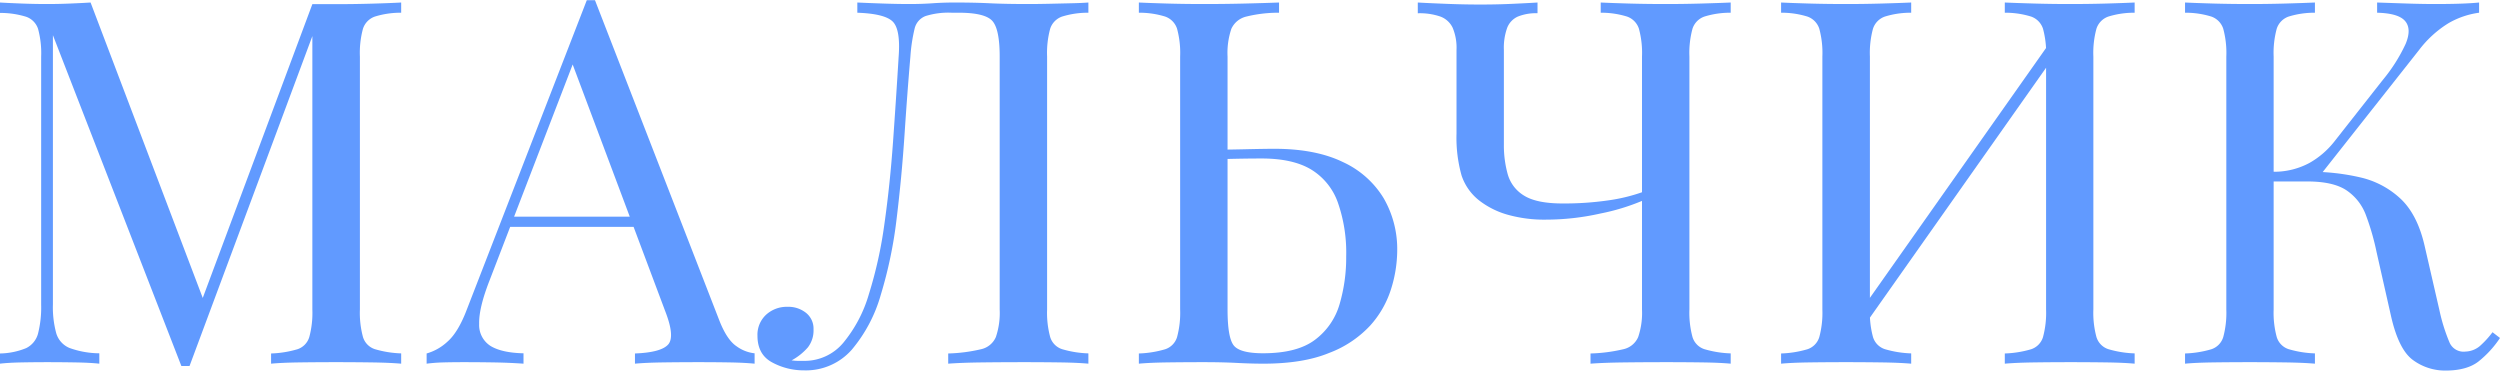
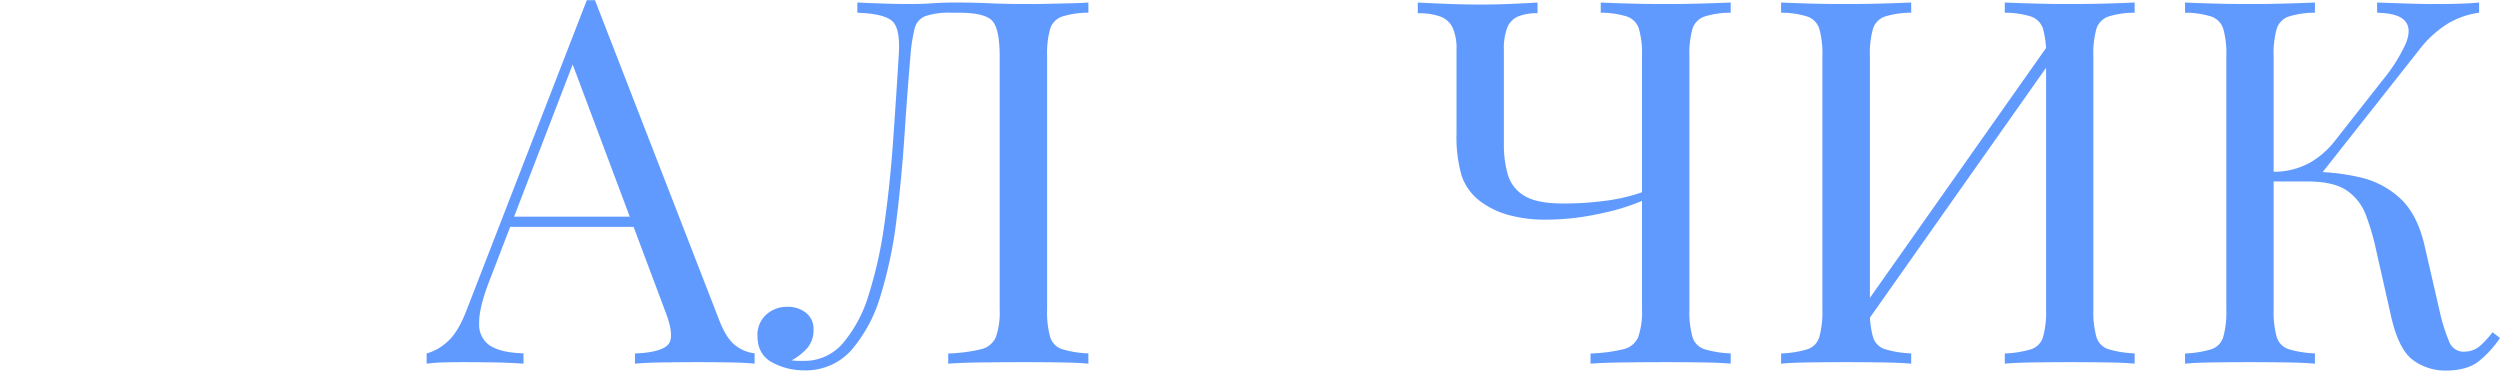
<svg xmlns="http://www.w3.org/2000/svg" id="Слой_1" data-name="Слой 1" viewBox="0 0 595.31 88.25">
  <defs>
    <style>.cls-1{fill:#619aff;}</style>
  </defs>
  <title>4-4 МАЛЬЧИК</title>
-   <path class="cls-1" d="M-444.78,888v2.43a20.71,20.71,0,0,0-6.25.91,4.55,4.55,0,0,0-2.85,2.91,22,22,0,0,0-.73,6.62v60.21a22.09,22.09,0,0,0,.73,6.56,4.37,4.37,0,0,0,2.85,2.91,24.86,24.86,0,0,0,6.25,1V974q-2.79-.24-7-.3t-8.44-.06q-4.73,0-8.86.06t-6.68.3v-2.43a24.89,24.89,0,0,0,6.25-1,4.37,4.37,0,0,0,2.85-2.91,22.09,22.09,0,0,0,.73-6.56V894.32l.49.36-29.74,79.88h-1.94l-30.59-78.78v64.1a23.54,23.54,0,0,0,.79,6.86,5.47,5.47,0,0,0,3.16,3.52,21.41,21.41,0,0,0,7.1,1.27V974q-2.19-.24-5.71-.3t-6.68-.06q-3,0-6.13.06t-5.16.3v-2.43a17.13,17.13,0,0,0,6.25-1.27,5.38,5.38,0,0,0,2.85-3.52,25.46,25.46,0,0,0,.73-6.86v-59a22,22,0,0,0-.73-6.62,4.55,4.55,0,0,0-2.85-2.91,20.73,20.73,0,0,0-6.25-.91V888q2.06.12,5.16.24t6.13.12q2.67,0,5.52-.12t4.79-.24l27.56,72.59-2.06,1,27.31-73.2h5.71q4.25,0,8.44-.12T-444.78,888Z" transform="translate(540.31 -887.4)" />
  <path class="cls-1" d="M-398.65,887.4-369,963.76q1.82,4.62,4.13,6.13a8.9,8.9,0,0,0,4.25,1.64V974q-2.43-.24-5.95-.3t-7-.06q-4.73,0-8.86.06t-6.68.3v-2.43q6.19-.24,7.89-2.12t-.73-8.07L-404.6,901l1.94-1.58-21.12,54.87q-2.55,6.56-2.43,10.26a5.88,5.88,0,0,0,2.79,5.28q2.67,1.58,7.77,1.7V974q-3.4-.24-7.1-.3t-6.86-.06q-3,0-5.16.06a38.81,38.81,0,0,0-3.95.3v-2.43a12.17,12.17,0,0,0,5-2.85q2.55-2.25,4.61-7.71l28.53-73.56h1.94ZM-383.84,939v2.43H-420l1.21-2.43Z" transform="translate(540.31 -887.4)" />
  <path class="cls-1" d="M-281.14,888v2.43a20.71,20.71,0,0,0-6.25.91,4.55,4.55,0,0,0-2.85,2.91,22,22,0,0,0-.73,6.62v60.21a22.09,22.09,0,0,0,.73,6.56,4.37,4.37,0,0,0,2.85,2.91,24.86,24.86,0,0,0,6.25,1V974q-2.55-.24-6.68-.3t-8.86-.06q-4.86,0-9.77.06t-8.07.3v-2.43a38.26,38.26,0,0,0,7.77-1,5,5,0,0,0,3.58-2.91,17.94,17.94,0,0,0,.91-6.56V900.87q0-6.67-1.82-8.56t-8-1.88h-1.58a18.28,18.28,0,0,0-6.25.79,4.24,4.24,0,0,0-2.61,3,39.79,39.79,0,0,0-1,6.62q-.73,8.5-1.4,18.63t-1.88,20a103.36,103.36,0,0,1-3.76,18.09,35.22,35.22,0,0,1-6.92,13.11,14.55,14.55,0,0,1-11.41,4.92,15.74,15.74,0,0,1-7.53-1.88q-3.52-1.88-3.52-6.37a6.48,6.48,0,0,1,2.06-5,7.29,7.29,0,0,1,5.1-1.88,6.72,6.72,0,0,1,4.43,1.46,4.79,4.79,0,0,1,1.76,3.88,6.61,6.61,0,0,1-1.34,4.31,13.75,13.75,0,0,1-3.88,3.1,11.41,11.41,0,0,0,1.64.12h1.27a12,12,0,0,0,9.35-4.25,32.21,32.21,0,0,0,6.13-11.59,101.42,101.42,0,0,0,3.7-16.69q1.33-9.35,2.06-19.6t1.34-20.33q.48-6.43-1.4-8.32t-8.44-2.12V888q2.55.12,6.07.24t6.43.12q2.79,0,5.4-.18t5.28-.18q4.61,0,8.38.18t9,.18q2.43,0,5.1-.06l5.16-.12Q-282.84,888.13-281.14,888Z" transform="translate(540.31 -887.4)" />
-   <path class="cls-1" d="M-235.74,888v2.43a31.81,31.81,0,0,0-7.77.91,5.22,5.22,0,0,0-3.58,2.91,17.88,17.88,0,0,0-.91,6.62v60.21q0,6.68,1.46,8.56t7,1.88q8.13,0,12.38-3.22a16.17,16.17,0,0,0,5.83-8.44,39.32,39.32,0,0,0,1.58-11.41,36.12,36.12,0,0,0-2-12.87,15.07,15.07,0,0,0-6.37-7.83q-4.37-2.61-11.77-2.61-3.76,0-8.38.12t-6.68.12l-.24-2.31q5.7,0,10.93-.12t7.4-.12q9.83,0,16.33,3.16a22.09,22.09,0,0,1,9.71,8.62,24.19,24.19,0,0,1,3.22,12.5,30.92,30.92,0,0,1-1.46,9.1,23.36,23.36,0,0,1-5,8.74,25.66,25.66,0,0,1-9.77,6.5Q-230,974-239.5,974q-2.79,0-6.31-.18t-7.77-.18q-4.73,0-8.86.06t-6.68.3v-2.43a24.89,24.89,0,0,0,6.25-1,4.38,4.38,0,0,0,2.85-2.91,22.1,22.1,0,0,0,.73-6.56V900.87a22,22,0,0,0-.73-6.62,4.55,4.55,0,0,0-2.85-2.91,20.73,20.73,0,0,0-6.25-.91V888q2.55.12,6.68.24t8.86.12q5,0,9.83-.12T-235.74,888Z" transform="translate(540.31 -887.4)" />
  <path class="cls-1" d="M-174.19,888v2.55a11.58,11.58,0,0,0-4.67.79,4.86,4.86,0,0,0-2.55,2.67,14.06,14.06,0,0,0-.79,5.28v22.58a25.54,25.54,0,0,0,.91,7,8.68,8.68,0,0,0,3.88,5.1q3,1.88,9.17,1.88a72.93,72.93,0,0,0,10.86-.73,41.48,41.48,0,0,0,8.07-1.94v2.06a51.44,51.44,0,0,1-9.89,3,59,59,0,0,1-12.93,1.46,32.1,32.1,0,0,1-9.1-1.15,19.83,19.83,0,0,1-6.43-3.1,12.64,12.64,0,0,1-4.61-6.25,33.18,33.18,0,0,1-1.21-10V899.3a12.38,12.38,0,0,0-.91-5.28,5.26,5.26,0,0,0-2.91-2.67,15.11,15.11,0,0,0-5.4-.79V888q2.06.12,6.49.3t8.44.18q4,0,7.83-.18T-174.19,888Zm46,0v2.43a20.71,20.71,0,0,0-6.25.91,4.55,4.55,0,0,0-2.85,2.91,22,22,0,0,0-.73,6.62v60.21a22.11,22.11,0,0,0,.73,6.56,4.37,4.37,0,0,0,2.85,2.91,24.86,24.86,0,0,0,6.25,1V974q-2.55-.24-6.68-.3t-8.86-.06q-4.86,0-9.77.06t-8.07.3v-2.43a38.26,38.26,0,0,0,7.77-1,5,5,0,0,0,3.58-2.91,17.94,17.94,0,0,0,.91-6.56V900.87a22,22,0,0,0-.73-6.62,4.55,4.55,0,0,0-2.85-2.91,20.72,20.72,0,0,0-6.25-.91V888q2.55.12,6.68.24t8.86.12q4.25,0,8.44-.12T-128.19,888Z" transform="translate(540.31 -887.4)" />
  <path class="cls-1" d="M-85.21,888v2.43a20.71,20.71,0,0,0-6.25.91,4.55,4.55,0,0,0-2.85,2.91,22,22,0,0,0-.73,6.62v60.21a22.11,22.11,0,0,0,.73,6.56,4.37,4.37,0,0,0,2.85,2.91,24.86,24.86,0,0,0,6.25,1V974q-2.79-.24-7-.3t-8.44-.06q-4.73,0-8.86.06t-6.68.3v-2.43a24.89,24.89,0,0,0,6.25-1,4.38,4.38,0,0,0,2.85-2.91,22.1,22.1,0,0,0,.73-6.56V900.87a22,22,0,0,0-.73-6.62,4.55,4.55,0,0,0-2.85-2.91,20.73,20.73,0,0,0-6.25-.91V888q2.55.12,6.68.24t8.86.12q4.25,0,8.44-.12T-85.21,888Zm34.11,8q-.24,2.55-.36,5.22L-100,970.07l.36-5.22ZM-32,888v2.43a20.71,20.71,0,0,0-6.25.91,4.55,4.55,0,0,0-2.85,2.91,22,22,0,0,0-.73,6.62v60.21a22.11,22.11,0,0,0,.73,6.56,4.37,4.37,0,0,0,2.85,2.91,24.86,24.86,0,0,0,6.25,1V974q-2.55-.24-6.68-.3t-8.86-.06q-4.13,0-8.38.06t-7,.3v-2.43a24.89,24.89,0,0,0,6.25-1,4.38,4.38,0,0,0,2.85-2.91,22.11,22.11,0,0,0,.73-6.56V900.87a22,22,0,0,0-.73-6.62,4.55,4.55,0,0,0-2.85-2.91,20.73,20.73,0,0,0-6.25-.91V888q2.79.12,7,.24t8.38.12q4.73,0,8.86-.12T-32,888Z" transform="translate(540.31 -887.4)" />
  <path class="cls-1" d="M10.93,888v2.43a20.71,20.71,0,0,0-6.25.91,4.55,4.55,0,0,0-2.85,2.91,22,22,0,0,0-.73,6.62v60.21a22.11,22.11,0,0,0,.73,6.56,4.37,4.37,0,0,0,2.85,2.91,24.86,24.86,0,0,0,6.25,1V974q-2.79-.24-7-.3t-8.44-.06q-4.73,0-8.86.06T-20,974v-2.43a24.89,24.89,0,0,0,6.25-1,4.38,4.38,0,0,0,2.85-2.91,22.1,22.1,0,0,0,.73-6.56V900.87a22,22,0,0,0-.73-6.62,4.55,4.55,0,0,0-2.85-2.91,20.73,20.73,0,0,0-6.25-.91V888q2.55.12,6.68.24t8.86.12q4.25,0,8.44-.12T10.93,888Zm-1.33,40.3a52.4,52.4,0,0,1,12.08,1.33,20.83,20.83,0,0,1,9.65,5.1q4,3.76,5.71,11.17l3.52,15.3A42.73,42.73,0,0,0,43,969a3.64,3.64,0,0,0,3.76,2.12,5.61,5.61,0,0,0,3.46-1.33,22.38,22.38,0,0,0,3-3.28L55,967.88a24.42,24.42,0,0,1-5.1,5.58q-2.79,2.18-7.89,2.18a12.89,12.89,0,0,1-7.71-2.49q-3.46-2.49-5.28-10.62l-3.4-15.05a59,59,0,0,0-2.55-8.86,12.21,12.21,0,0,0-4.61-5.89q-3.16-2.12-9.35-2.12H-1.21v-2.31Zm-8.5,2.31v-2.31a17.7,17.7,0,0,0,8.56-2.12,20.09,20.09,0,0,0,5.77-4.92l11.65-14.81a39.24,39.24,0,0,0,5.46-8.62q1.46-3.52-.12-5.4t-6.68-2V888l7.16.24q3.64.12,6.8.12,6.67,0,10.32-.36v2.43a19.74,19.74,0,0,0-7.28,2.49,25.72,25.72,0,0,0-7,6.37L11,930.62Z" transform="translate(540.31 -887.4)" />
</svg>